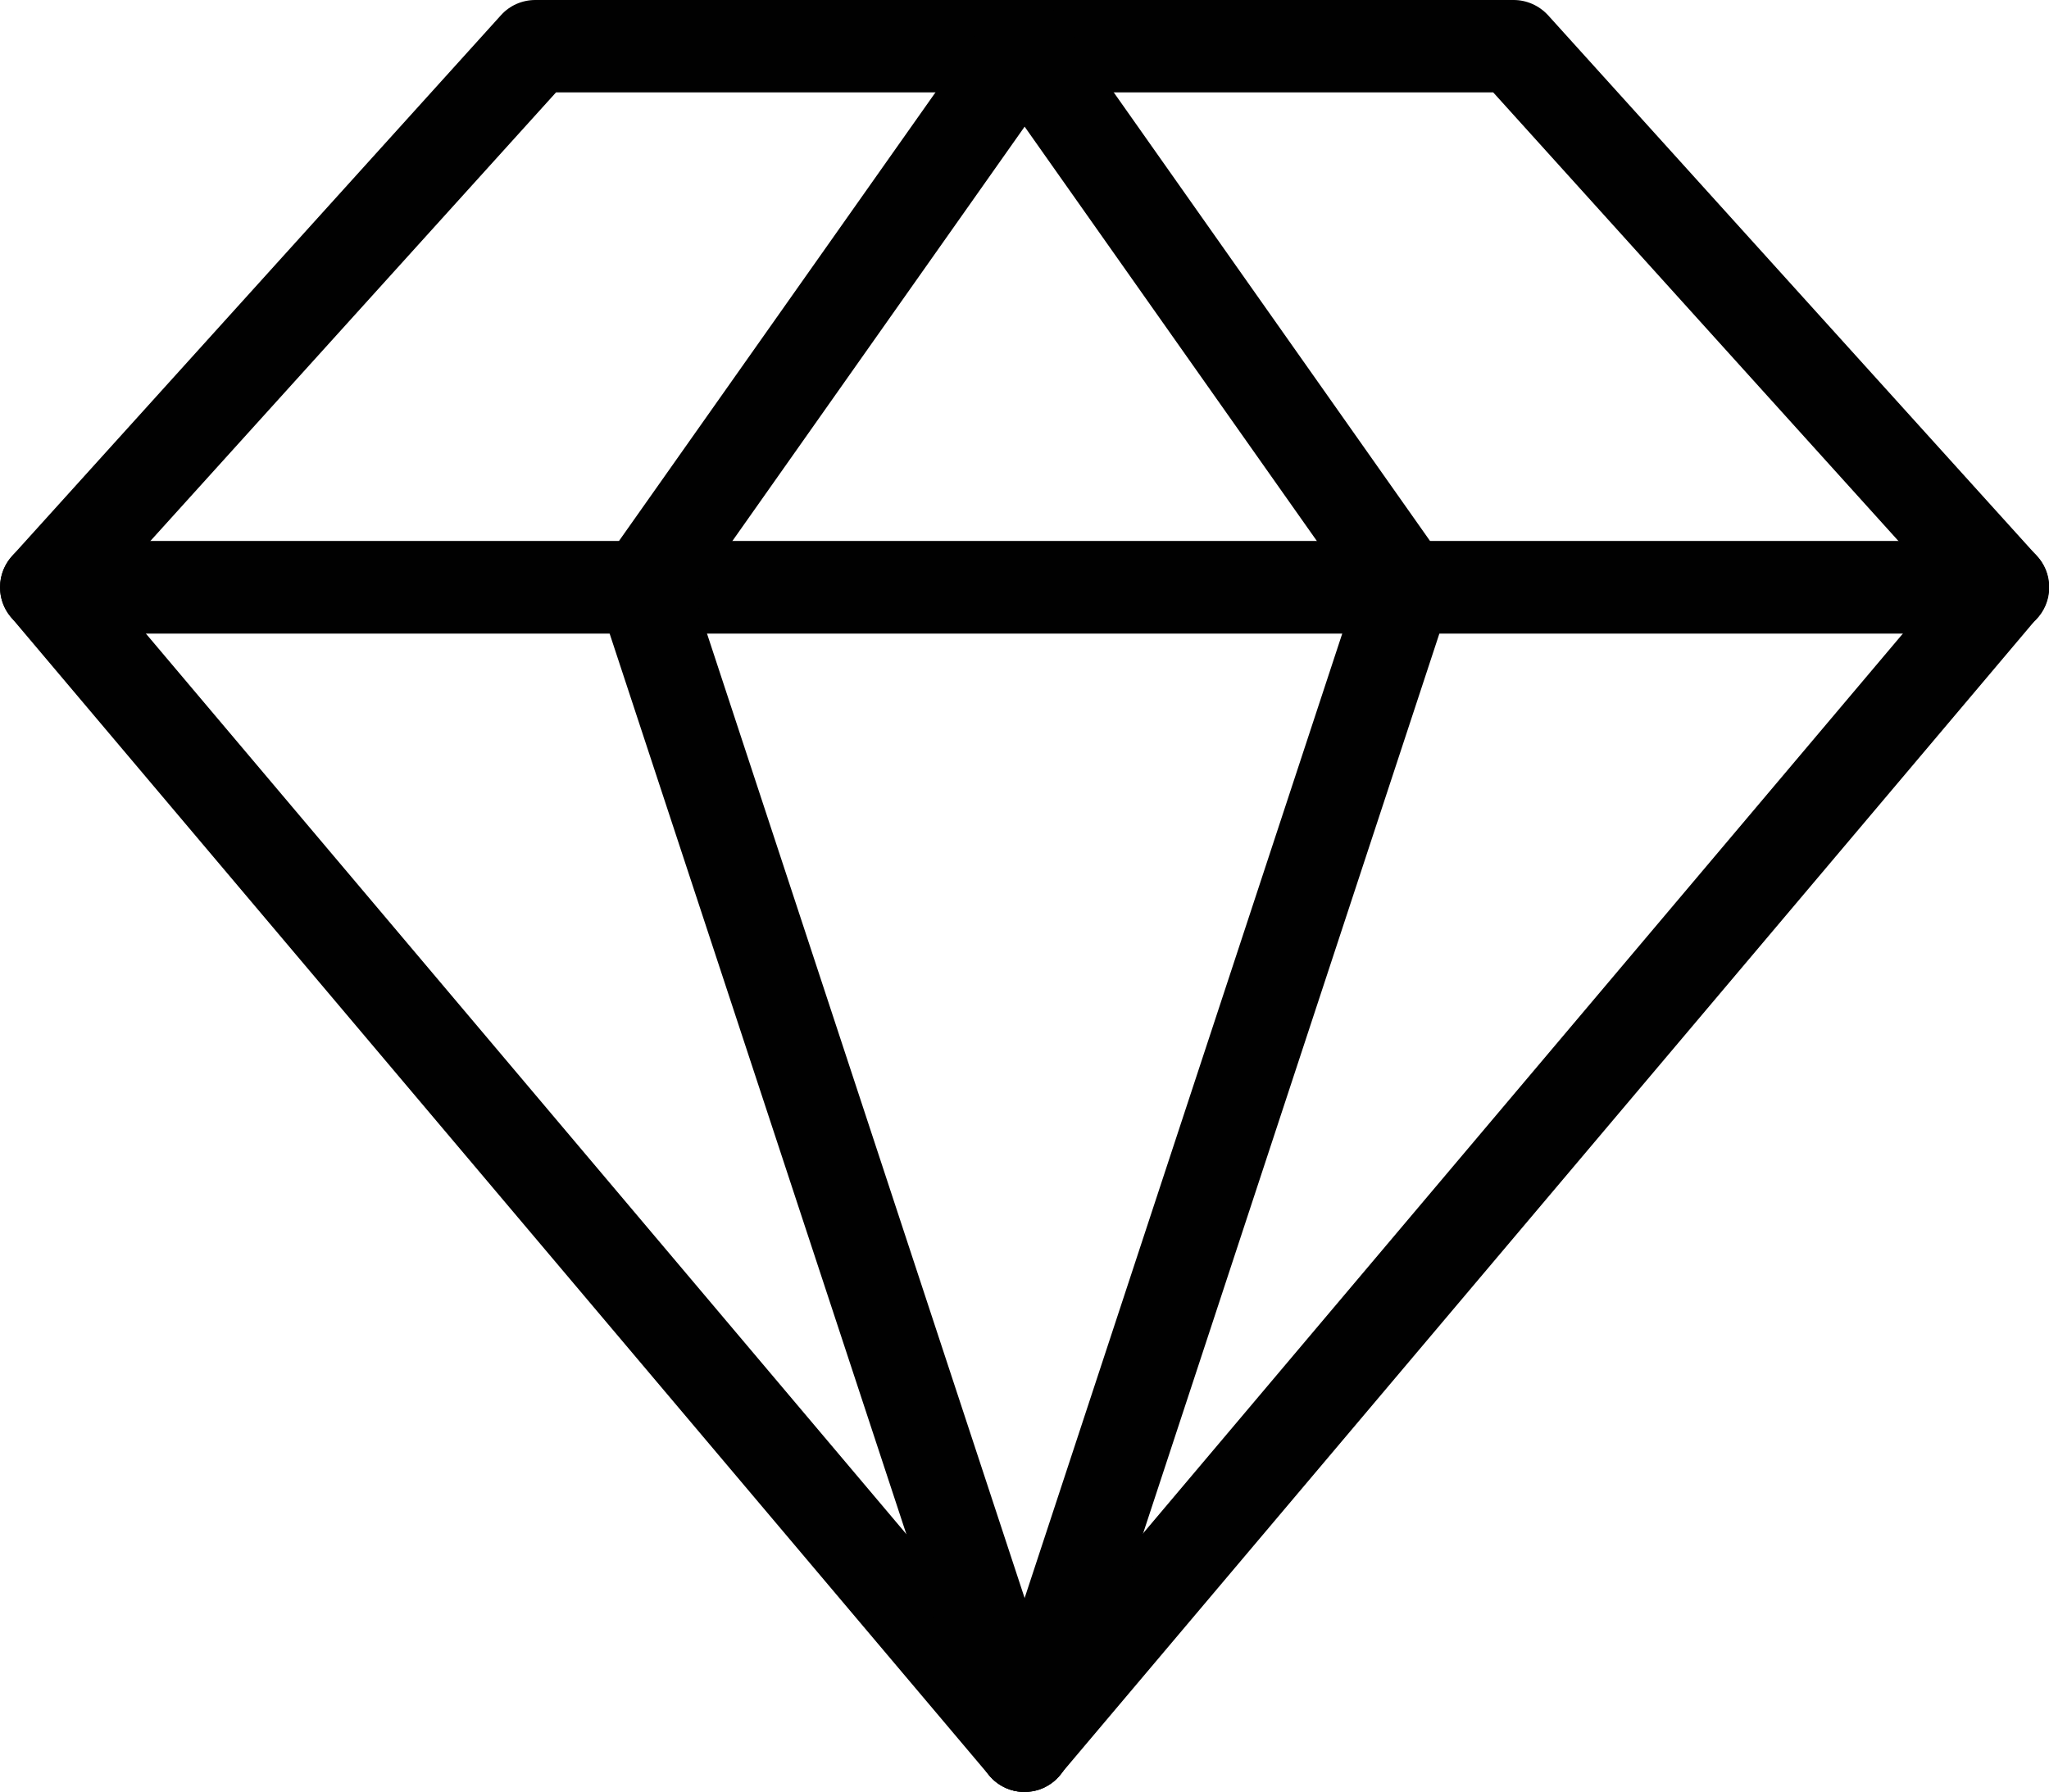
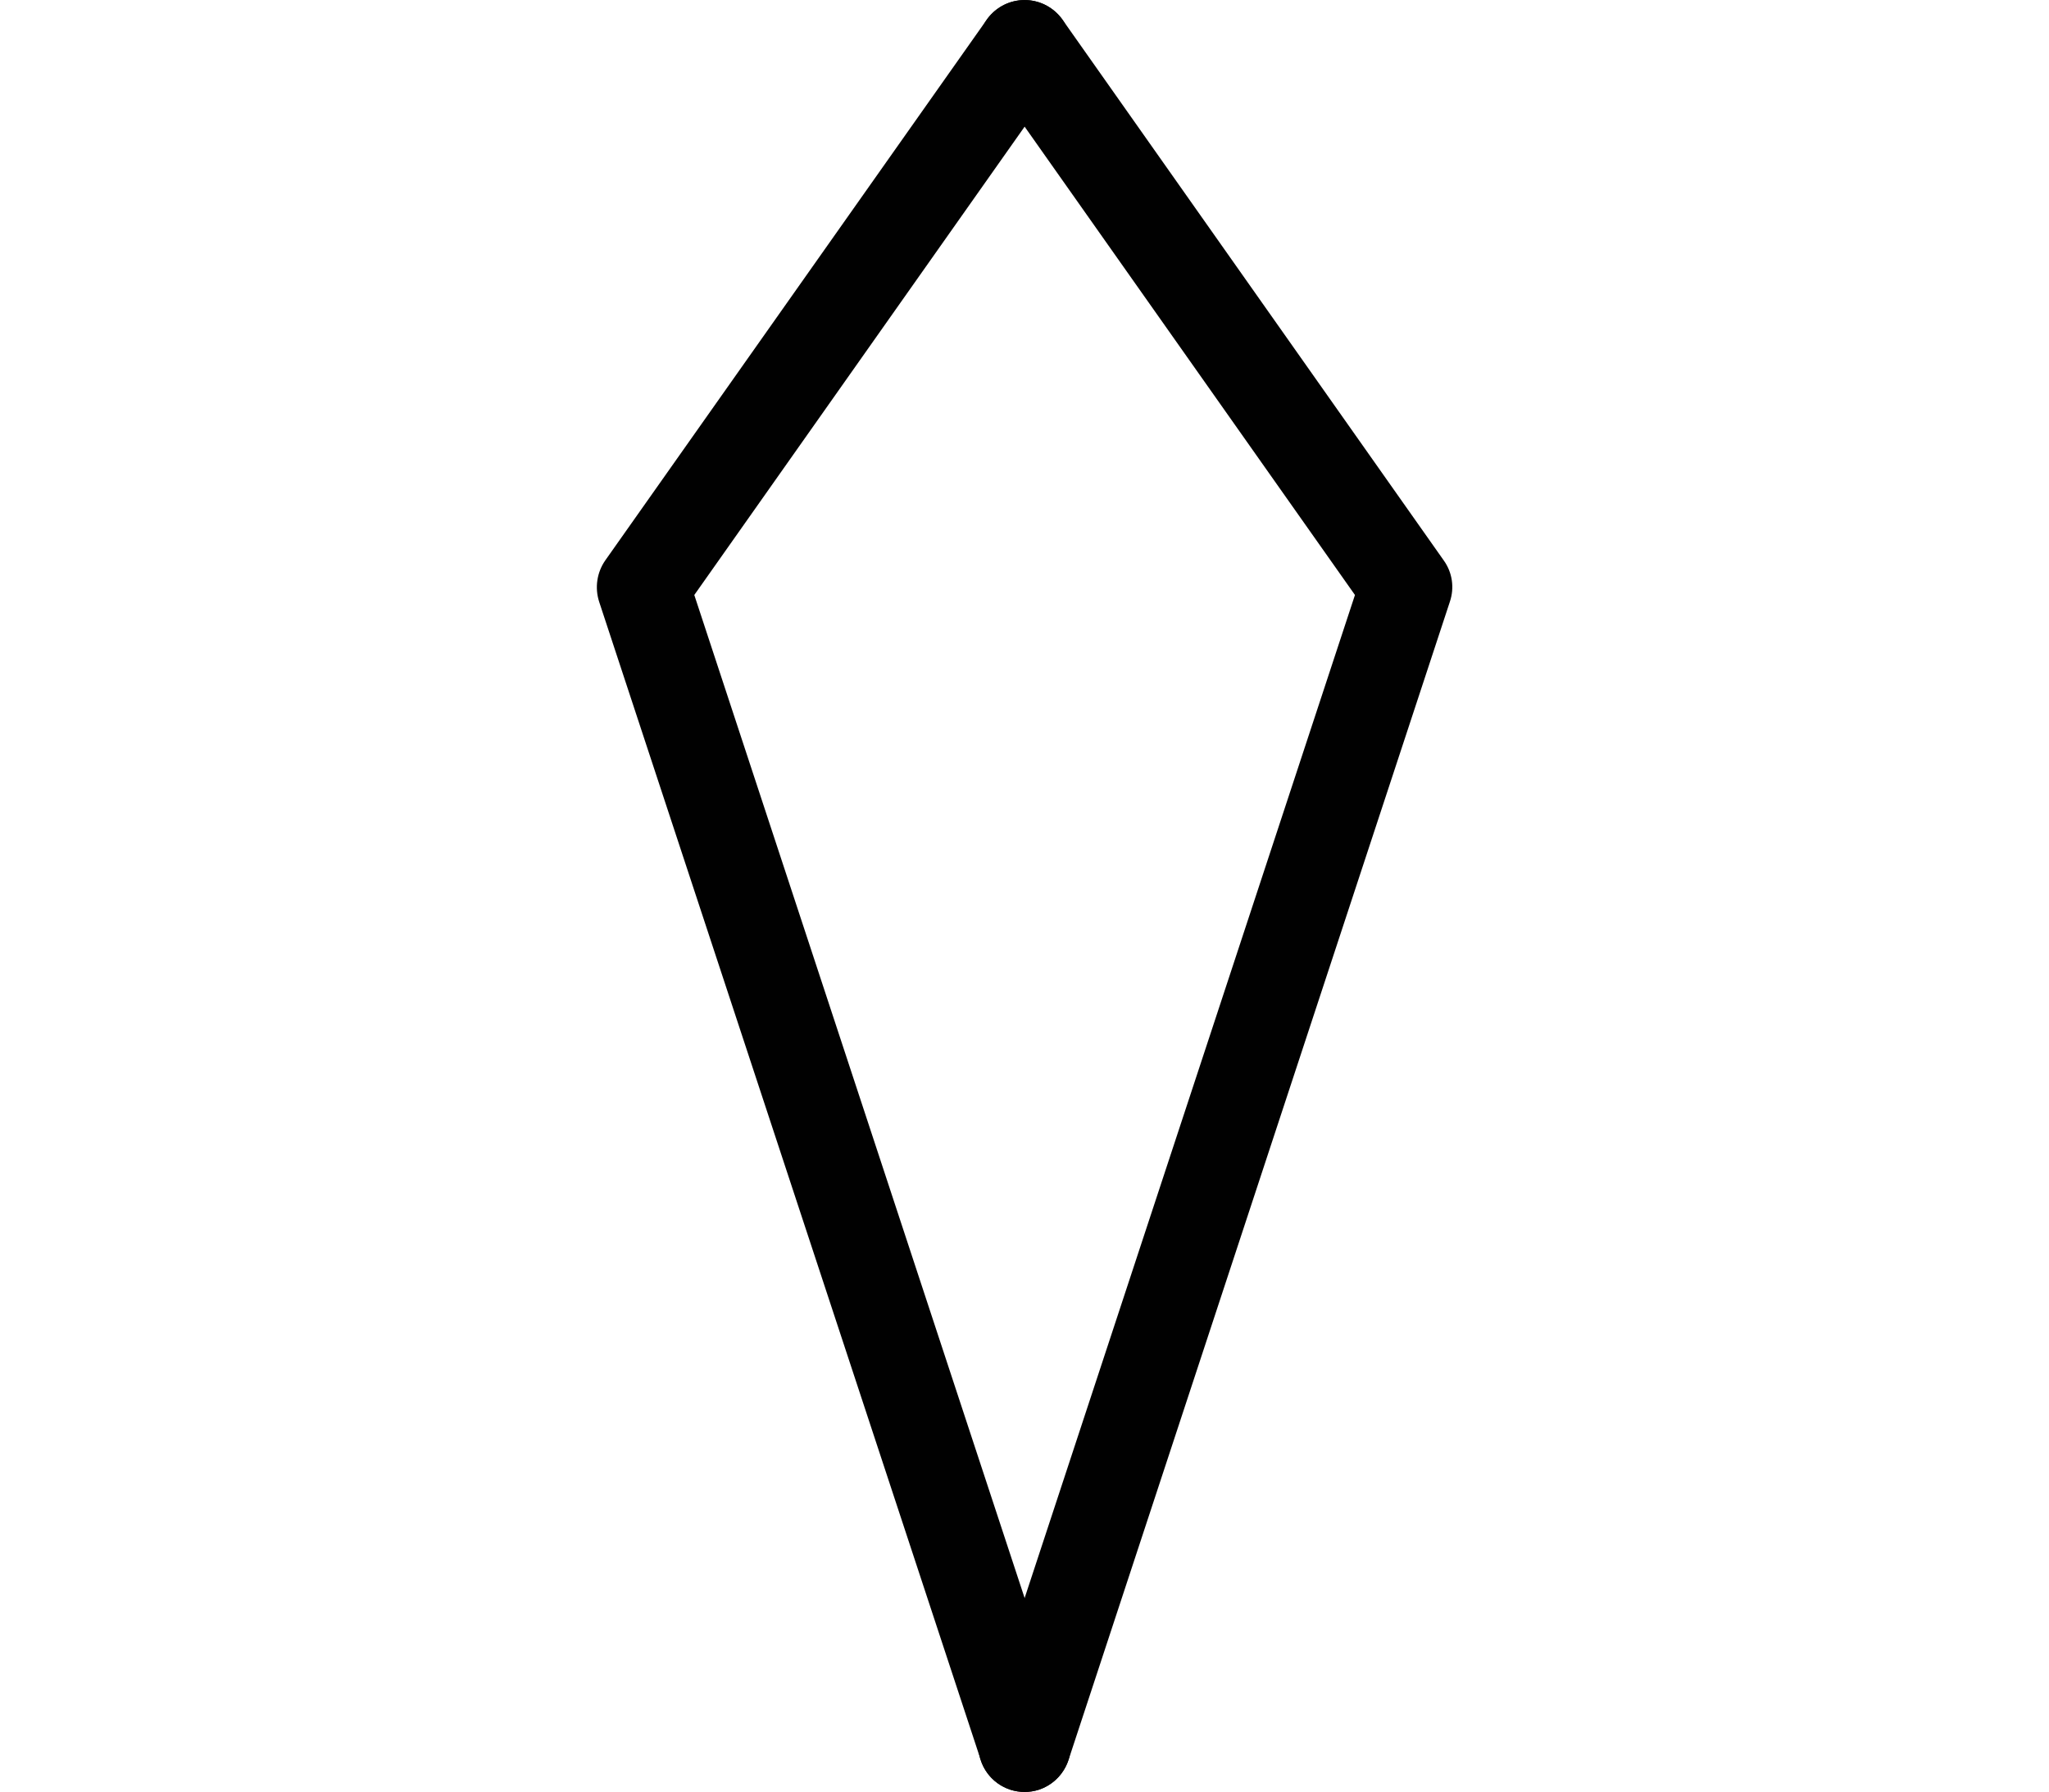
<svg xmlns="http://www.w3.org/2000/svg" version="1.1" viewBox="0 0 82.25 71.95">
  <defs>
    <style>
      .cls-1 {
        fill: #010101;
      }
    </style>
  </defs>
  <g>
    <g id="Layer_1">
      <g>
-         <path class="cls-1" d="M41.13,71.95c-.55,0-1.07-.24-1.42-.66L.44,24.78c-.6-.71-.58-1.75.04-2.45L20.11.61c.35-.39.85-.61,1.38-.61h39.27c.52,0,1.02.22,1.38.61l19.63,21.72c.62.69.64,1.73.04,2.44l-39.27,46.51c-.35.42-.87.66-1.42.66ZM4.32,23.62l36.8,43.59,36.8-43.59L59.94,3.71H22.32L4.32,23.62Z" />
-         <path class="cls-1" d="M80.4,25.44H1.86C.83,25.44,0,24.61,0,23.58s.83-1.86,1.86-1.86h78.54c1.02,0,1.86.83,1.86,1.86s-.83,1.86-1.86,1.86Z" />
        <path class="cls-1" d="M41.13,71.95c-.78,0-1.51-.5-1.76-1.28l-15.32-46.51c-.18-.56-.09-1.17.24-1.65L39.61.79c.59-.84,1.76-1.04,2.59-.45.84.59,1.04,1.75.45,2.59l-14.78,20.96,15.02,45.62c.32.97-.21,2.02-1.18,2.35-.19.06-.39.09-.58.09Z" />
        <path class="cls-1" d="M41.13,71.95c-.19,0-.39-.03-.58-.09-.97-.32-1.51-1.37-1.18-2.35l15.02-45.62L39.61,2.93c-.59-.84-.39-2,.45-2.59.83-.59,1.99-.39,2.59.45l15.31,21.72c.34.48.43,1.09.24,1.65l-15.31,46.51c-.26.78-.98,1.28-1.76,1.28Z" />
      </g>
    </g>
  </g>
</svg>